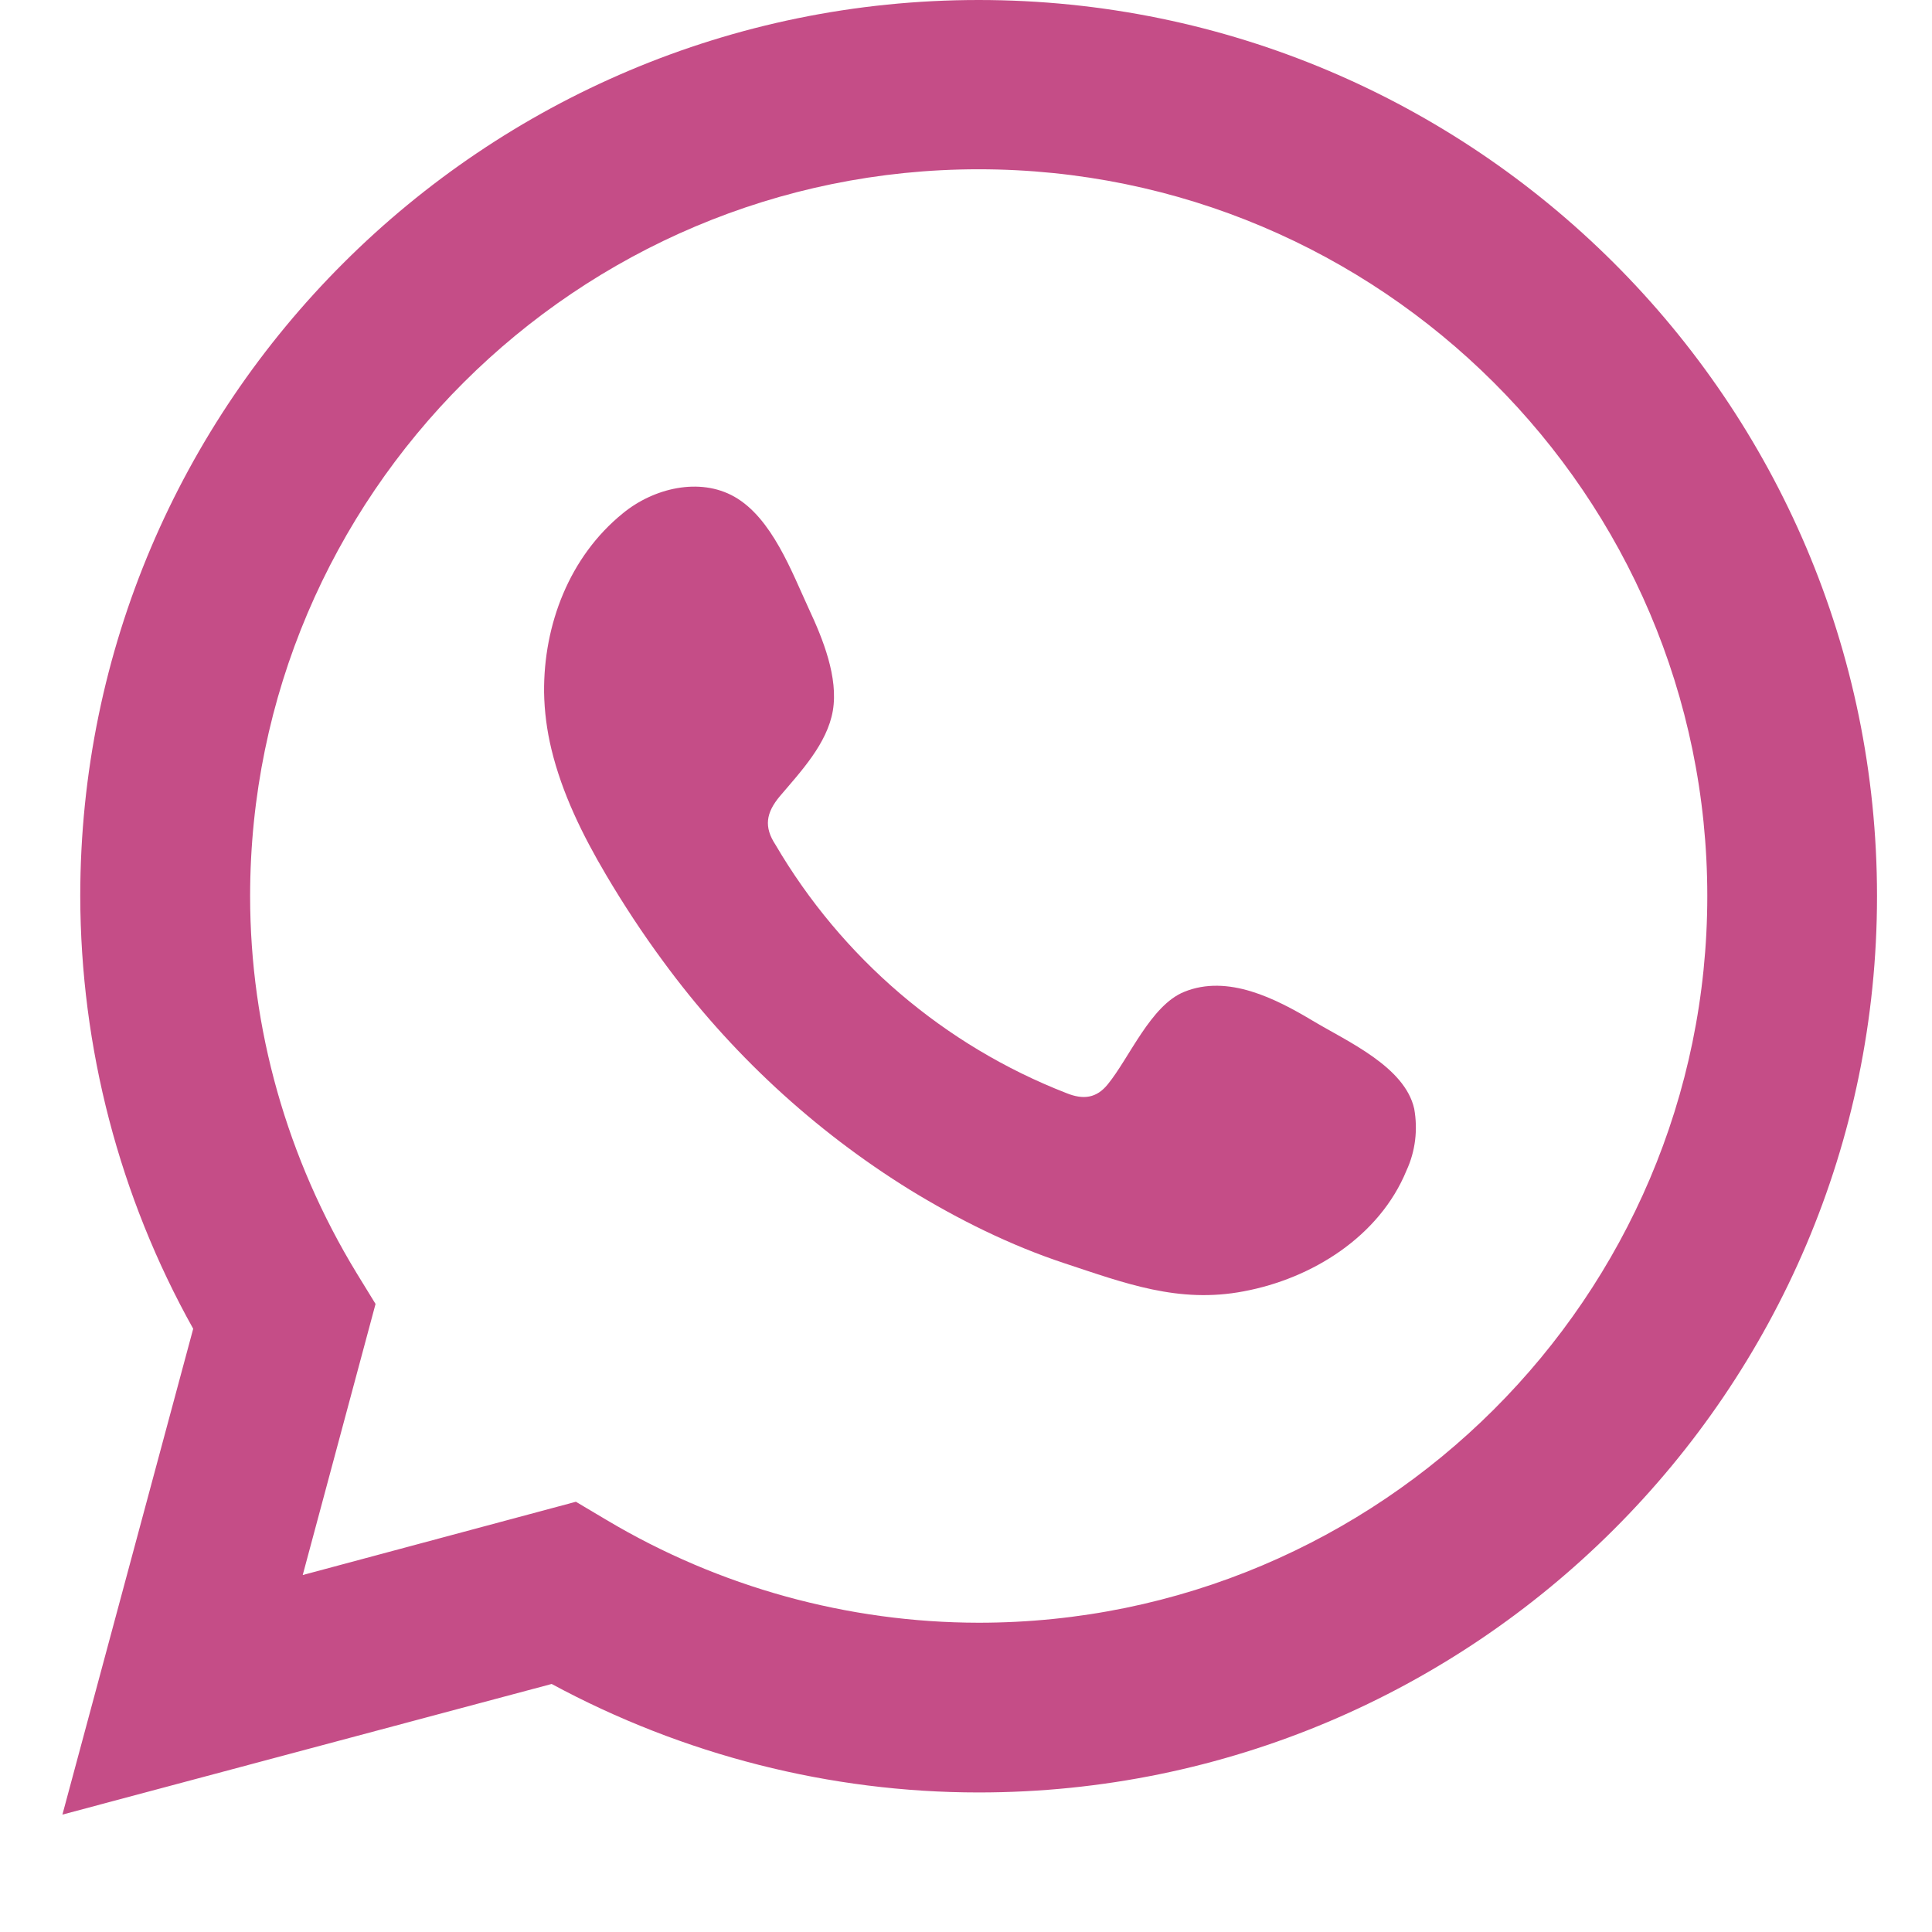
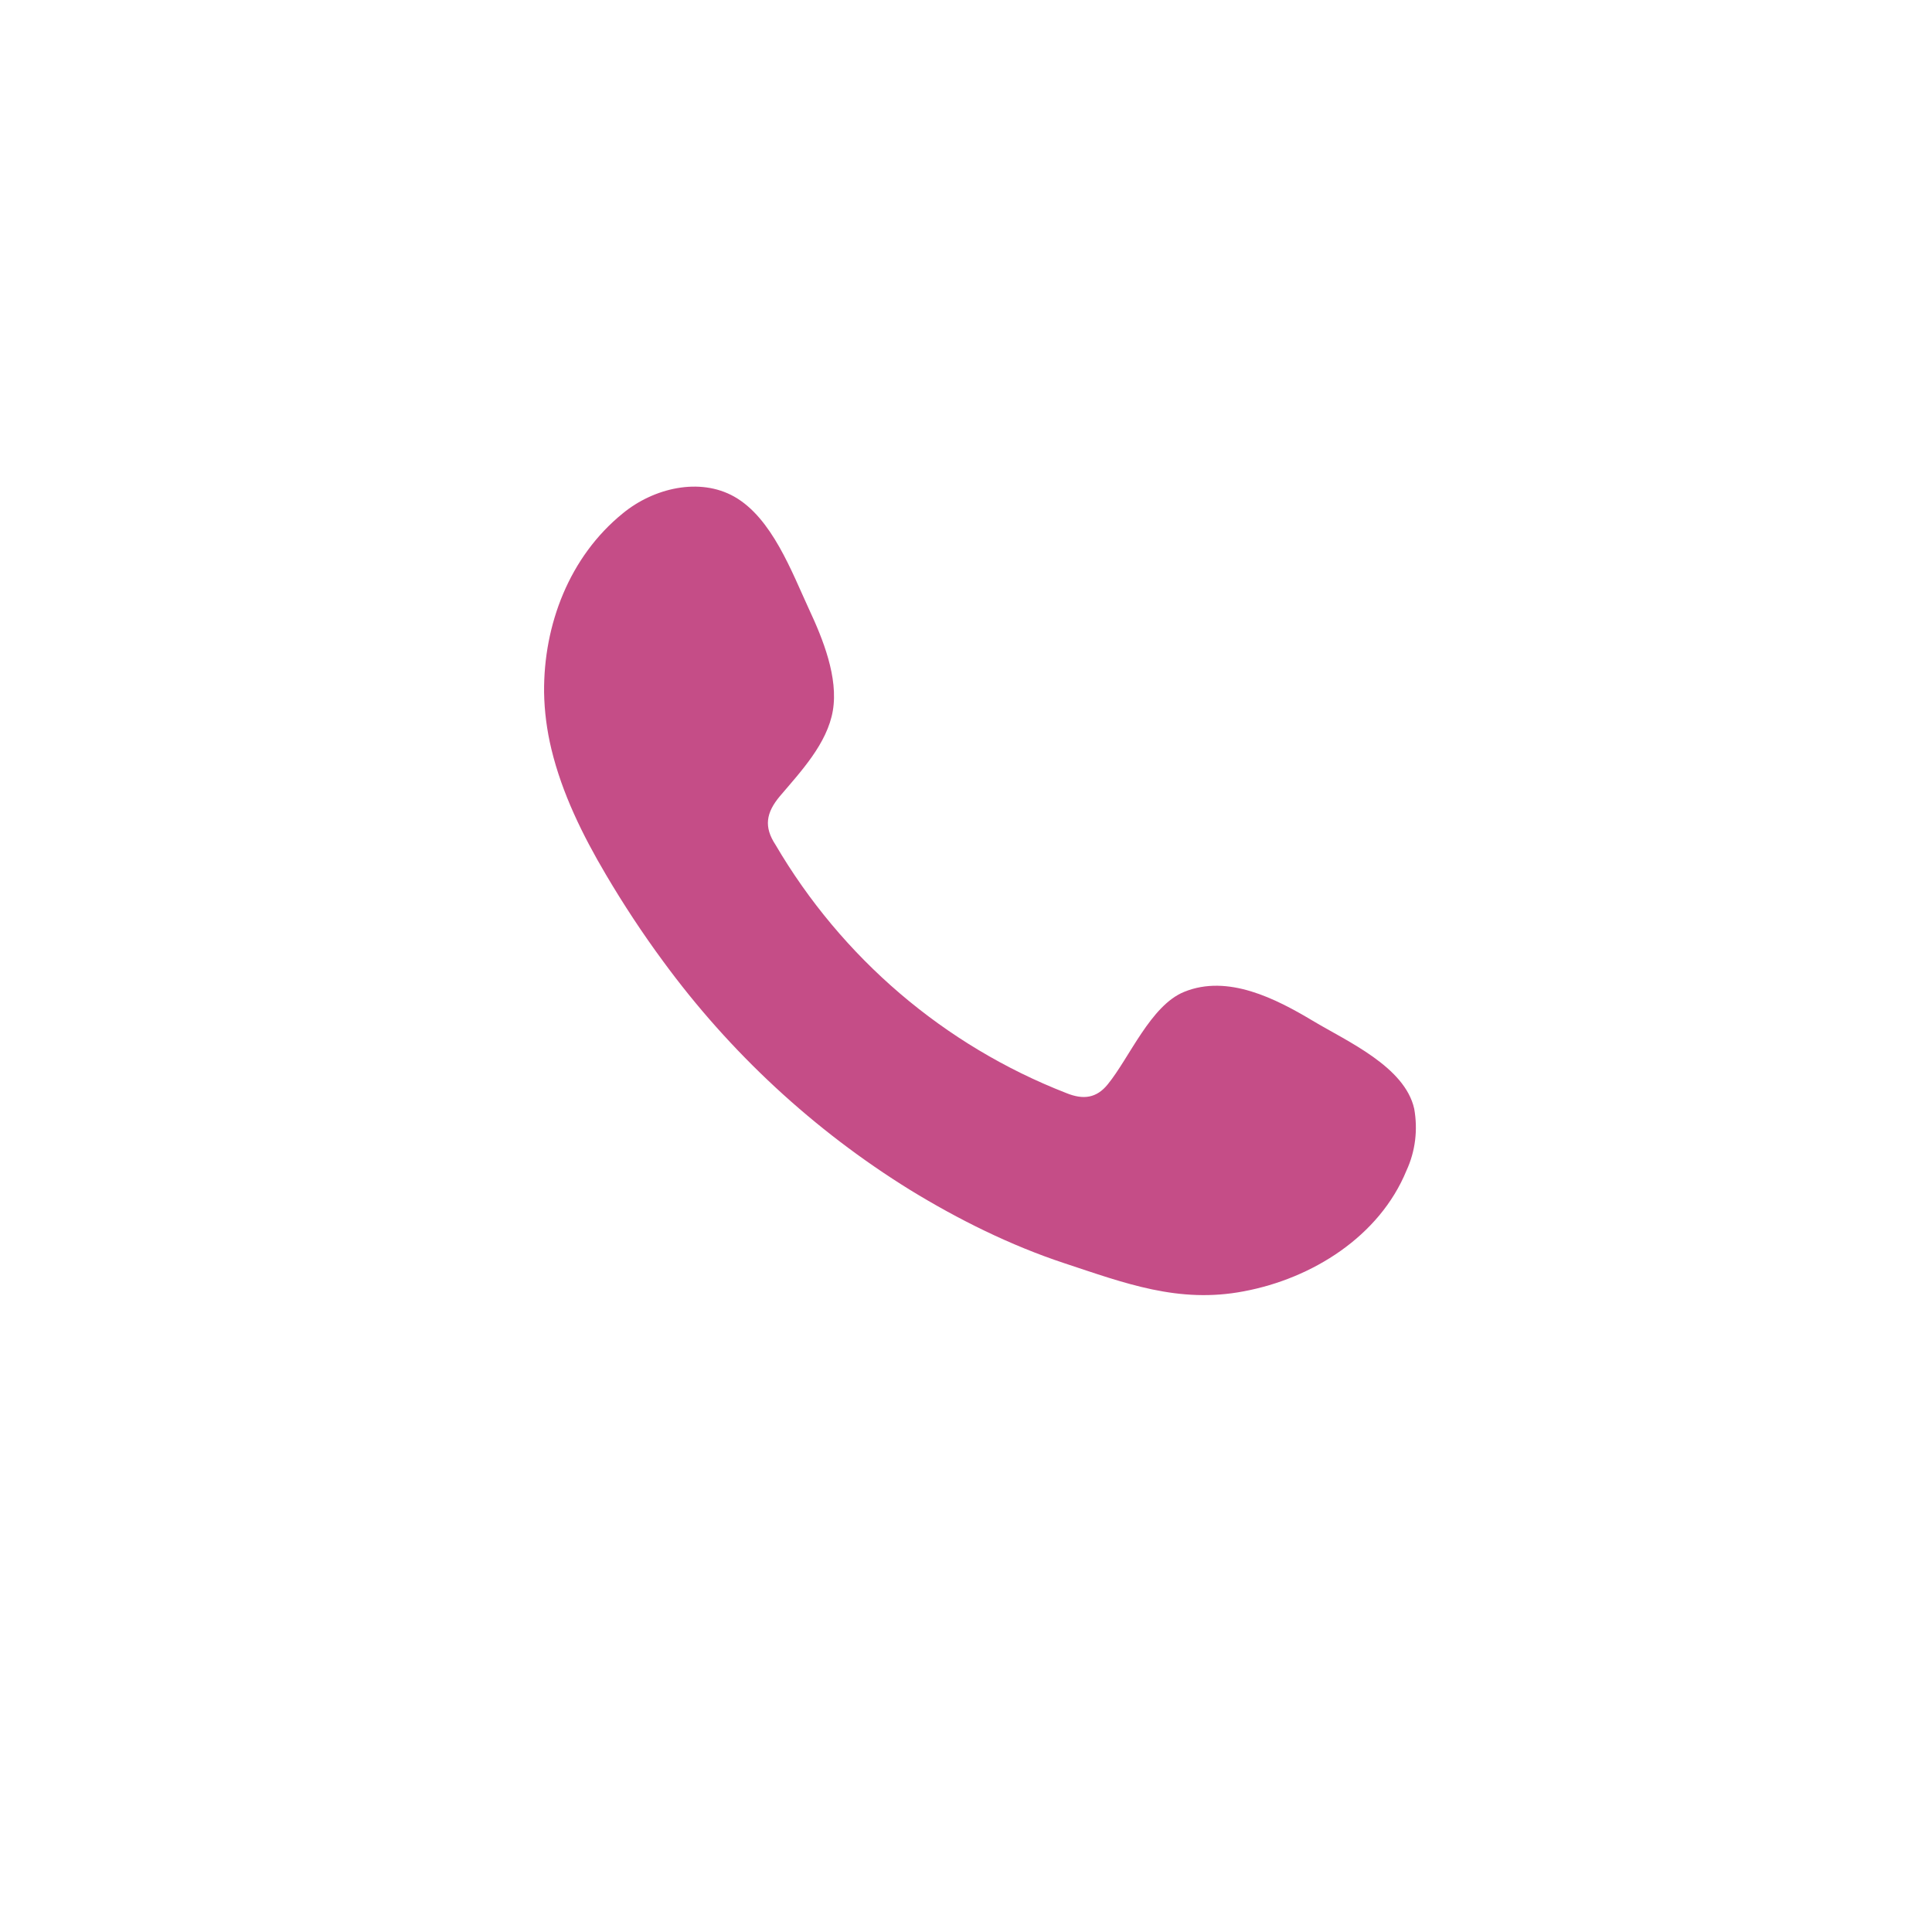
<svg xmlns="http://www.w3.org/2000/svg" version="1.1" id="Layer_1" x="0px" y="0px" width="13px" height="13px" viewBox="0 0 13 13" enable-background="new 0 0 13 13" xml:space="preserve">
-   <path fill="#C54D87" d="M0.42,12.21L1.3,8.941C0.803,8.052,0.542,7.049,0.54,6.03C0.54,2.705,3.252,0,6.585,0  C9.92,0,12.63,2.705,12.63,6.03c0,3.326-2.711,6.031-6.045,6.031c-1,0-1.988-0.252-2.873-0.73L0.42,12.21L0.42,12.21z M3.875,10.105  l0.207,0.123c0.757,0.451,1.622,0.69,2.503,0.691c2.704,0,4.903-2.193,4.903-4.89s-2.2-4.89-4.903-4.89S1.683,3.333,1.683,6.03  c0,0.89,0.248,1.767,0.717,2.537l0.127,0.207l-0.49,1.824L3.875,10.105z" />
  <path fill="#C54D87" d="M8.834,6.869C8.585,6.72,8.262,6.554,7.968,6.674C7.743,6.765,7.6,7.117,7.454,7.296  C7.379,7.389,7.29,7.402,7.175,7.355c-0.822-0.32-1.511-0.91-1.957-1.671c-0.079-0.12-0.064-0.215,0.03-0.327  c0.14-0.165,0.318-0.353,0.356-0.575C5.642,4.559,5.537,4.299,5.444,4.1c-0.117-0.253-0.25-0.615-0.503-0.758  C4.707,3.21,4.398,3.284,4.191,3.454c-0.36,0.292-0.534,0.75-0.53,1.204C3.663,4.787,3.68,4.915,3.71,5.04  c0.072,0.299,0.21,0.579,0.367,0.845c0.118,0.2,0.246,0.395,0.384,0.582c0.45,0.615,1.015,1.139,1.663,1.54  C6.449,8.206,6.799,8.38,7.162,8.5C7.568,8.634,7.93,8.773,8.369,8.689c0.46-0.086,0.913-0.369,1.095-0.813  c0.06-0.13,0.077-0.274,0.052-0.415C9.453,7.177,9.064,7.007,8.834,6.869L8.834,6.869z" />
</svg>